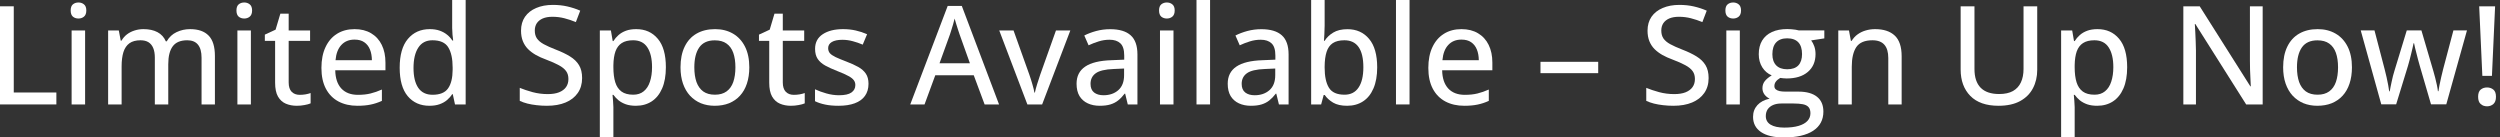
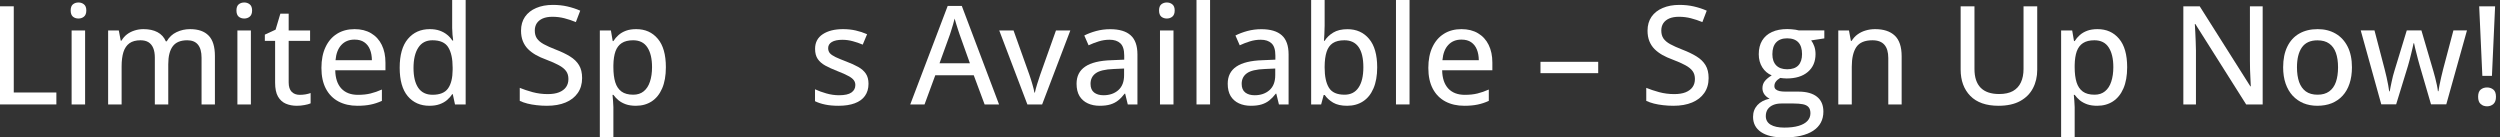
<svg xmlns="http://www.w3.org/2000/svg" width="291" height="16" viewBox="0 0 291 16" fill="none">
  <rect x="0" y="0" width="291" height="16" fill="#333333" stroke="none" />
  <path d="M290.062 8.828H288.945L288.578 0.734H290.43L290.062 8.828ZM288.453 11.266C288.453 10.87 288.552 10.591 288.75 10.43C288.953 10.263 289.201 10.18 289.492 10.18C289.779 10.18 290.023 10.263 290.227 10.43C290.43 10.591 290.531 10.87 290.531 11.266C290.531 11.651 290.43 11.932 290.227 12.109C290.023 12.287 289.779 12.375 289.492 12.375C289.201 12.375 288.953 12.287 288.75 12.109C288.552 11.932 288.453 11.651 288.453 11.266Z" fill="white" />
  <path d="M282.969 12.141L281.656 7.641C281.599 7.438 281.536 7.214 281.469 6.969C281.406 6.724 281.344 6.479 281.281 6.234C281.219 5.99 281.161 5.763 281.109 5.555C281.062 5.341 281.026 5.169 281 5.039H280.938C280.911 5.169 280.875 5.341 280.828 5.555C280.781 5.763 280.727 5.992 280.664 6.242C280.607 6.487 280.544 6.734 280.477 6.984C280.414 7.234 280.352 7.461 280.289 7.664L278.914 12.141H277.18L274.789 3.539H276.391L277.57 8.047C277.648 8.349 277.724 8.661 277.797 8.984C277.87 9.307 277.932 9.612 277.984 9.898C278.036 10.185 278.076 10.43 278.102 10.633H278.164C278.19 10.497 278.221 10.331 278.258 10.133C278.299 9.93 278.344 9.719 278.391 9.5C278.438 9.276 278.487 9.06 278.539 8.852C278.596 8.643 278.648 8.461 278.695 8.305L280.148 3.539H281.852L283.25 8.297C283.318 8.526 283.388 8.784 283.461 9.07C283.534 9.352 283.599 9.63 283.656 9.906C283.714 10.182 283.753 10.419 283.773 10.617H283.836C283.857 10.44 283.896 10.211 283.953 9.93C284.01 9.648 284.076 9.344 284.148 9.016C284.221 8.682 284.299 8.359 284.383 8.047L285.578 3.539H287.156L284.75 12.141H282.969Z" fill="white" />
  <path d="M273.766 7.836C273.766 8.544 273.672 9.177 273.484 9.734C273.302 10.287 273.034 10.755 272.68 11.141C272.331 11.521 271.909 11.812 271.414 12.016C270.919 12.213 270.359 12.312 269.734 12.312C269.151 12.312 268.615 12.213 268.125 12.016C267.641 11.812 267.221 11.521 266.867 11.141C266.513 10.755 266.24 10.287 266.047 9.734C265.854 9.177 265.758 8.544 265.758 7.836C265.758 6.893 265.919 6.091 266.242 5.43C266.565 4.763 267.026 4.258 267.625 3.914C268.229 3.565 268.948 3.391 269.781 3.391C270.573 3.391 271.268 3.565 271.867 3.914C272.466 4.263 272.932 4.768 273.266 5.43C273.599 6.091 273.766 6.893 273.766 7.836ZM267.367 7.836C267.367 8.497 267.451 9.068 267.617 9.547C267.789 10.021 268.049 10.385 268.398 10.641C268.753 10.896 269.208 11.023 269.766 11.023C270.312 11.023 270.763 10.896 271.117 10.641C271.471 10.385 271.732 10.021 271.898 9.547C272.065 9.068 272.148 8.497 272.148 7.836C272.148 7.18 272.065 6.617 271.898 6.148C271.732 5.68 271.471 5.32 271.117 5.07C270.768 4.82 270.312 4.695 269.75 4.695C268.927 4.695 268.323 4.971 267.938 5.523C267.557 6.07 267.367 6.841 267.367 7.836Z" fill="white" />
  <path d="M263.375 12.156H261.453L255.539 2.797H255.477C255.492 3.078 255.51 3.388 255.531 3.727C255.552 4.06 255.568 4.411 255.578 4.781C255.594 5.146 255.604 5.516 255.609 5.891V12.156H254.141V0.734H256.047L261.938 10.047H261.992C261.982 9.818 261.969 9.534 261.953 9.195C261.938 8.857 261.922 8.5 261.906 8.125C261.896 7.745 261.891 7.385 261.891 7.047V0.734H263.375V12.156Z" fill="white" />
  <path d="M244.148 3.391C245.195 3.391 246.031 3.763 246.656 4.508C247.286 5.247 247.602 6.354 247.602 7.828C247.602 8.807 247.456 9.63 247.164 10.297C246.878 10.958 246.471 11.461 245.945 11.805C245.424 12.143 244.812 12.312 244.109 12.312C243.667 12.312 243.279 12.255 242.945 12.141C242.612 12.021 242.326 11.865 242.086 11.672C241.852 11.474 241.654 11.263 241.492 11.039H241.391C241.411 11.242 241.432 11.479 241.453 11.75C241.479 12.016 241.492 12.255 241.492 12.469V15.984H239.914V3.547H241.203L241.414 4.781H241.492C241.654 4.526 241.852 4.294 242.086 4.086C242.326 3.872 242.615 3.703 242.953 3.578C243.292 3.453 243.69 3.391 244.148 3.391ZM243.789 4.688C243.237 4.688 242.794 4.797 242.461 5.016C242.133 5.229 241.891 5.549 241.734 5.977C241.583 6.404 241.503 6.94 241.492 7.586V7.836C241.492 8.523 241.565 9.104 241.711 9.578C241.857 10.047 242.099 10.406 242.438 10.656C242.776 10.901 243.232 11.023 243.805 11.023C244.294 11.023 244.701 10.891 245.023 10.625C245.352 10.359 245.594 9.984 245.75 9.5C245.911 9.016 245.992 8.453 245.992 7.812C245.992 6.839 245.812 6.076 245.453 5.523C245.094 4.966 244.539 4.688 243.789 4.688Z" fill="white" />
  <path d="M237.133 0.734V8.125C237.133 8.927 236.966 9.643 236.633 10.273C236.305 10.904 235.807 11.401 235.141 11.766C234.474 12.13 233.635 12.312 232.625 12.312C231.193 12.312 230.099 11.93 229.344 11.164C228.594 10.393 228.219 9.37 228.219 8.094V0.734H229.828V8.031C229.828 8.995 230.068 9.721 230.547 10.211C231.031 10.7 231.75 10.945 232.703 10.945C233.359 10.945 233.896 10.828 234.312 10.594C234.729 10.354 235.036 10.018 235.234 9.586C235.438 9.148 235.539 8.63 235.539 8.031V0.734H237.133Z" fill="white" />
  <path d="M218.258 3.391C219.253 3.391 220.016 3.641 220.547 4.141C221.083 4.641 221.352 5.443 221.352 6.547V12.156H219.797V6.758C219.797 6.07 219.646 5.555 219.344 5.211C219.042 4.862 218.578 4.688 217.953 4.688C217.062 4.688 216.438 4.951 216.078 5.477C215.724 6.003 215.547 6.766 215.547 7.766V12.156H213.977V3.547H215.219L215.445 4.758H215.531C215.714 4.456 215.945 4.203 216.227 4C216.508 3.797 216.82 3.646 217.164 3.547C217.513 3.443 217.878 3.391 218.258 3.391Z" fill="white" />
  <path d="M207.633 16C206.482 16 205.596 15.789 204.977 15.367C204.362 14.945 204.055 14.357 204.055 13.602C204.055 13.065 204.224 12.609 204.562 12.234C204.901 11.865 205.375 11.615 205.984 11.484C205.755 11.38 205.557 11.221 205.391 11.008C205.229 10.789 205.148 10.544 205.148 10.273C205.148 9.956 205.237 9.682 205.414 9.453C205.596 9.219 205.867 8.992 206.227 8.773C205.773 8.586 205.409 8.276 205.133 7.844C204.857 7.406 204.719 6.896 204.719 6.312C204.719 5.693 204.849 5.164 205.109 4.727C205.375 4.289 205.755 3.956 206.25 3.727C206.745 3.497 207.346 3.383 208.055 3.383C208.211 3.383 208.372 3.391 208.539 3.406C208.706 3.417 208.865 3.435 209.016 3.461C209.167 3.487 209.289 3.513 209.383 3.539H212.352V4.469L210.82 4.703C210.971 4.901 211.094 5.135 211.188 5.406C211.281 5.677 211.328 5.974 211.328 6.297C211.328 7.172 211.029 7.865 210.43 8.375C209.836 8.88 209.013 9.133 207.961 9.133C207.716 9.128 207.469 9.107 207.219 9.07C206.995 9.201 206.826 9.344 206.711 9.5C206.596 9.651 206.539 9.826 206.539 10.023C206.539 10.175 206.589 10.297 206.688 10.391C206.792 10.484 206.94 10.555 207.133 10.602C207.326 10.643 207.56 10.664 207.836 10.664H209.336C210.273 10.664 210.992 10.862 211.492 11.258C211.992 11.654 212.242 12.232 212.242 12.992C212.242 13.956 211.846 14.698 211.055 15.219C210.263 15.74 209.122 16 207.633 16ZM207.688 14.852C208.359 14.852 208.919 14.784 209.367 14.648C209.82 14.513 210.161 14.32 210.391 14.07C210.62 13.82 210.734 13.523 210.734 13.18C210.734 12.867 210.659 12.628 210.508 12.461C210.362 12.3 210.143 12.19 209.852 12.133C209.56 12.075 209.201 12.047 208.773 12.047H207.352C206.987 12.047 206.669 12.104 206.398 12.219C206.128 12.333 205.917 12.497 205.766 12.711C205.615 12.93 205.539 13.198 205.539 13.516C205.539 13.948 205.724 14.279 206.094 14.508C206.469 14.737 207 14.852 207.688 14.852ZM208.031 8.062C208.609 8.062 209.042 7.911 209.328 7.609C209.615 7.302 209.758 6.865 209.758 6.297C209.758 5.688 209.612 5.229 209.32 4.922C209.029 4.615 208.596 4.461 208.023 4.461C207.466 4.461 207.039 4.62 206.742 4.938C206.451 5.25 206.305 5.708 206.305 6.312C206.305 6.87 206.453 7.302 206.75 7.609C207.047 7.911 207.474 8.062 208.031 8.062Z" fill="white" />
-   <path d="M202.516 3.547V12.156H200.945V3.547H202.516ZM201.742 0.289C201.992 0.289 202.206 0.362 202.383 0.508C202.565 0.654 202.656 0.891 202.656 1.219C202.656 1.547 202.565 1.786 202.383 1.938C202.206 2.083 201.992 2.156 201.742 2.156C201.487 2.156 201.271 2.083 201.094 1.938C200.922 1.786 200.836 1.547 200.836 1.219C200.836 0.891 200.922 0.654 201.094 0.508C201.271 0.362 201.487 0.289 201.742 0.289Z" fill="white" />
  <path d="M198.883 9.086C198.883 9.763 198.714 10.344 198.375 10.828C198.042 11.307 197.57 11.675 196.961 11.93C196.352 12.185 195.628 12.312 194.789 12.312C194.367 12.312 193.964 12.289 193.578 12.242C193.198 12.2 192.844 12.138 192.516 12.055C192.188 11.971 191.891 11.867 191.625 11.742V10.227C192.057 10.404 192.557 10.57 193.125 10.727C193.693 10.878 194.279 10.953 194.883 10.953C195.409 10.953 195.849 10.883 196.203 10.742C196.562 10.596 196.833 10.393 197.016 10.133C197.198 9.872 197.289 9.56 197.289 9.195C197.289 8.831 197.201 8.526 197.023 8.281C196.846 8.031 196.565 7.802 196.18 7.594C195.799 7.385 195.299 7.164 194.68 6.93C194.247 6.773 193.854 6.596 193.5 6.398C193.146 6.195 192.839 5.964 192.578 5.703C192.323 5.443 192.125 5.138 191.984 4.789C191.844 4.435 191.773 4.029 191.773 3.57C191.773 2.94 191.927 2.401 192.234 1.953C192.547 1.505 192.982 1.164 193.539 0.93C194.096 0.69 194.742 0.57 195.477 0.57C196.081 0.57 196.643 0.63 197.164 0.75C197.69 0.87 198.19 1.034 198.664 1.242L198.156 2.57C197.714 2.388 197.268 2.24 196.82 2.125C196.372 2.01 195.909 1.953 195.43 1.953C194.987 1.953 194.612 2.018 194.305 2.148C194.003 2.279 193.771 2.464 193.609 2.703C193.453 2.943 193.375 3.227 193.375 3.555C193.375 3.924 193.458 4.232 193.625 4.477C193.792 4.721 194.055 4.943 194.414 5.141C194.773 5.339 195.242 5.549 195.82 5.773C196.471 6.023 197.023 6.289 197.477 6.57C197.935 6.852 198.284 7.19 198.523 7.586C198.763 7.982 198.883 8.482 198.883 9.086Z" fill="white" />
  <path d="M179.312 8.516V7.195H186.031V8.516H179.312Z" fill="white" />
  <path d="M170.117 3.391C170.867 3.391 171.51 3.552 172.047 3.875C172.583 4.193 172.995 4.643 173.281 5.227C173.568 5.81 173.711 6.497 173.711 7.289V8.18H167.867C167.883 9.102 168.12 9.81 168.578 10.305C169.036 10.794 169.68 11.039 170.508 11.039C171.055 11.039 171.542 10.987 171.969 10.883C172.396 10.779 172.839 10.625 173.297 10.422V11.742C172.865 11.94 172.43 12.083 171.992 12.172C171.56 12.266 171.042 12.312 170.438 12.312C169.604 12.312 168.872 12.146 168.242 11.812C167.617 11.479 167.13 10.987 166.781 10.336C166.432 9.68 166.258 8.872 166.258 7.914C166.258 6.966 166.417 6.156 166.734 5.484C167.052 4.807 167.5 4.289 168.078 3.93C168.656 3.57 169.336 3.391 170.117 3.391ZM170.109 4.609C169.474 4.609 168.964 4.818 168.578 5.234C168.193 5.646 167.966 6.237 167.898 7.008H172.133C172.128 6.534 172.052 6.117 171.906 5.758C171.76 5.398 171.539 5.117 171.242 4.914C170.951 4.711 170.573 4.609 170.109 4.609Z" fill="white" />
  <path d="M164.07 12.156H162.492V0H164.07V12.156Z" fill="white" />
  <path d="M154.188 0V2.984C154.188 3.328 154.177 3.664 154.156 3.992C154.141 4.32 154.125 4.573 154.109 4.75H154.188C154.422 4.375 154.753 4.057 155.18 3.797C155.612 3.531 156.167 3.398 156.844 3.398C157.891 3.398 158.729 3.773 159.359 4.523C159.99 5.268 160.305 6.375 160.305 7.844C160.305 8.812 160.159 9.63 159.867 10.297C159.581 10.963 159.174 11.466 158.648 11.805C158.128 12.143 157.513 12.312 156.805 12.312C156.133 12.312 155.589 12.19 155.172 11.945C154.755 11.695 154.43 11.398 154.195 11.055H154.078L153.781 12.156H152.617V0H154.188ZM156.492 4.688C155.924 4.688 155.471 4.799 155.133 5.023C154.799 5.247 154.56 5.586 154.414 6.039C154.268 6.492 154.193 7.062 154.188 7.75V7.867C154.188 8.888 154.354 9.669 154.688 10.211C155.021 10.753 155.625 11.023 156.5 11.023C157.219 11.023 157.763 10.747 158.133 10.195C158.508 9.643 158.695 8.854 158.695 7.828C158.695 6.786 158.51 6.003 158.141 5.477C157.771 4.951 157.221 4.688 156.492 4.688Z" fill="white" />
  <path d="M146.82 3.398C147.883 3.398 148.677 3.635 149.203 4.109C149.729 4.578 149.992 5.32 149.992 6.336V12.156H148.867L148.562 10.906H148.5C148.26 11.219 148.01 11.479 147.75 11.688C147.49 11.896 147.188 12.052 146.844 12.156C146.505 12.26 146.091 12.312 145.602 12.312C145.081 12.312 144.617 12.219 144.211 12.031C143.805 11.844 143.484 11.562 143.25 11.188C143.021 10.807 142.906 10.325 142.906 9.742C142.906 8.867 143.242 8.203 143.914 7.75C144.586 7.297 145.604 7.049 146.969 7.008L148.453 6.945V6.461C148.453 5.789 148.302 5.315 148 5.039C147.703 4.763 147.286 4.625 146.75 4.625C146.307 4.625 145.883 4.69 145.477 4.82C145.07 4.945 144.68 5.096 144.305 5.273L143.805 4.133C144.211 3.924 144.672 3.75 145.188 3.609C145.708 3.469 146.253 3.398 146.82 3.398ZM148.438 7.977L147.234 8.031C146.24 8.068 145.539 8.234 145.133 8.531C144.732 8.823 144.531 9.232 144.531 9.758C144.531 10.216 144.669 10.552 144.945 10.766C145.221 10.979 145.586 11.086 146.039 11.086C146.737 11.086 147.31 10.891 147.758 10.5C148.211 10.104 148.438 9.521 148.438 8.75V7.977Z" fill="white" />
  <path d="M140.852 12.156H139.273V0H140.852V12.156Z" fill="white" />
  <path d="M136.594 3.547V12.156H135.023V3.547H136.594ZM135.82 0.289C136.07 0.289 136.284 0.362 136.461 0.508C136.643 0.654 136.734 0.891 136.734 1.219C136.734 1.547 136.643 1.786 136.461 1.938C136.284 2.083 136.07 2.156 135.82 2.156C135.565 2.156 135.349 2.083 135.172 1.938C135 1.786 134.914 1.547 134.914 1.219C134.914 0.891 135 0.654 135.172 0.508C135.349 0.362 135.565 0.289 135.82 0.289Z" fill="white" />
  <path d="M129.227 3.398C130.289 3.398 131.083 3.635 131.609 4.109C132.135 4.578 132.398 5.32 132.398 6.336V12.156H131.273L130.969 10.906H130.906C130.667 11.219 130.417 11.479 130.156 11.688C129.896 11.896 129.594 12.052 129.25 12.156C128.911 12.26 128.497 12.312 128.008 12.312C127.487 12.312 127.023 12.219 126.617 12.031C126.211 11.844 125.891 11.562 125.656 11.188C125.427 10.807 125.312 10.325 125.312 9.742C125.312 8.867 125.648 8.203 126.32 7.75C126.992 7.297 128.01 7.049 129.375 7.008L130.859 6.945V6.461C130.859 5.789 130.708 5.315 130.406 5.039C130.109 4.763 129.693 4.625 129.156 4.625C128.714 4.625 128.289 4.69 127.883 4.82C127.477 4.945 127.086 5.096 126.711 5.273L126.211 4.133C126.617 3.924 127.078 3.75 127.594 3.609C128.115 3.469 128.659 3.398 129.227 3.398ZM130.844 7.977L129.641 8.031C128.646 8.068 127.945 8.234 127.539 8.531C127.138 8.823 126.938 9.232 126.938 9.758C126.938 10.216 127.076 10.552 127.352 10.766C127.628 10.979 127.992 11.086 128.445 11.086C129.143 11.086 129.716 10.891 130.164 10.5C130.617 10.104 130.844 9.521 130.844 8.75V7.977Z" fill="white" />
  <path d="M119.586 12.156L116.312 3.547H117.977L119.812 8.68C119.932 9.018 120.049 9.388 120.164 9.789C120.284 10.19 120.365 10.521 120.406 10.781H120.461C120.513 10.516 120.602 10.182 120.727 9.781C120.852 9.38 120.971 9.013 121.086 8.68L122.914 3.547H124.586L121.305 12.156H119.586Z" fill="white" />
  <path d="M114.609 12.156L113.344 8.758H108.867L107.617 12.156H105.953L110.312 0.688H111.953L116.289 12.156H114.609ZM112.898 7.367L111.695 4C111.659 3.885 111.602 3.714 111.523 3.484C111.451 3.255 111.375 3.018 111.297 2.773C111.224 2.529 111.164 2.326 111.117 2.164C111.065 2.378 111.005 2.604 110.938 2.844C110.87 3.078 110.802 3.299 110.734 3.508C110.672 3.711 110.62 3.875 110.578 4L109.359 7.367H112.898Z" fill="white" />
  <path d="M101.094 9.75C101.094 10.307 100.956 10.779 100.68 11.164C100.409 11.544 100.013 11.831 99.492 12.023C98.971 12.216 98.346 12.312 97.617 12.312C97.013 12.312 96.492 12.266 96.055 12.172C95.617 12.083 95.221 11.953 94.867 11.781V10.391C95.247 10.573 95.688 10.734 96.188 10.875C96.688 11.016 97.177 11.086 97.656 11.086C98.328 11.086 98.812 10.979 99.109 10.766C99.412 10.552 99.562 10.263 99.562 9.898C99.562 9.685 99.503 9.497 99.383 9.336C99.263 9.169 99.052 9.005 98.75 8.844C98.453 8.677 98.026 8.487 97.469 8.273C96.922 8.06 96.453 7.846 96.062 7.633C95.677 7.419 95.383 7.161 95.18 6.859C94.977 6.557 94.875 6.167 94.875 5.688C94.875 4.943 95.172 4.375 95.766 3.984C96.365 3.589 97.154 3.391 98.133 3.391C98.654 3.391 99.143 3.443 99.602 3.547C100.065 3.651 100.508 3.797 100.93 3.984L100.422 5.195C100.047 5.034 99.662 4.901 99.266 4.797C98.87 4.688 98.466 4.633 98.055 4.633C97.518 4.633 97.107 4.719 96.82 4.891C96.539 5.062 96.398 5.299 96.398 5.602C96.398 5.836 96.463 6.031 96.594 6.188C96.729 6.344 96.953 6.497 97.266 6.648C97.578 6.794 98 6.969 98.531 7.172C99.057 7.37 99.51 7.576 99.891 7.789C100.276 8.003 100.573 8.263 100.781 8.57C100.99 8.878 101.094 9.271 101.094 9.75Z" fill="white" />
-   <path d="M92.398 11.039C92.622 11.039 92.849 11.021 93.078 10.984C93.307 10.943 93.505 10.891 93.672 10.828V12.031C93.495 12.109 93.258 12.175 92.961 12.227C92.669 12.284 92.37 12.312 92.062 12.312C91.594 12.312 91.169 12.232 90.789 12.07C90.409 11.909 90.104 11.633 89.875 11.242C89.651 10.852 89.539 10.31 89.539 9.617V4.758H88.344V4.031L89.594 3.453L90.148 1.594H91.117V3.547H93.609V4.758H91.117V9.594C91.117 10.078 91.232 10.44 91.461 10.68C91.695 10.919 92.008 11.039 92.398 11.039Z" fill="white" />
-   <path d="M87.219 7.836C87.219 8.544 87.125 9.177 86.938 9.734C86.755 10.287 86.487 10.755 86.133 11.141C85.784 11.521 85.362 11.812 84.867 12.016C84.372 12.213 83.812 12.312 83.188 12.312C82.604 12.312 82.068 12.213 81.578 12.016C81.094 11.812 80.674 11.521 80.32 11.141C79.966 10.755 79.693 10.287 79.5 9.734C79.307 9.177 79.211 8.544 79.211 7.836C79.211 6.893 79.372 6.091 79.695 5.43C80.018 4.763 80.479 4.258 81.078 3.914C81.682 3.565 82.401 3.391 83.234 3.391C84.026 3.391 84.721 3.565 85.32 3.914C85.919 4.263 86.385 4.768 86.719 5.43C87.052 6.091 87.219 6.893 87.219 7.836ZM80.82 7.836C80.82 8.497 80.904 9.068 81.07 9.547C81.242 10.021 81.503 10.385 81.852 10.641C82.206 10.896 82.662 11.023 83.219 11.023C83.766 11.023 84.216 10.896 84.57 10.641C84.924 10.385 85.185 10.021 85.352 9.547C85.518 9.068 85.602 8.497 85.602 7.836C85.602 7.18 85.518 6.617 85.352 6.148C85.185 5.68 84.924 5.32 84.57 5.07C84.221 4.82 83.766 4.695 83.203 4.695C82.38 4.695 81.776 4.971 81.391 5.523C81.01 6.07 80.82 6.841 80.82 7.836Z" fill="white" />
  <path d="M74.055 3.391C75.102 3.391 75.938 3.763 76.562 4.508C77.193 5.247 77.508 6.354 77.508 7.828C77.508 8.807 77.362 9.63 77.07 10.297C76.784 10.958 76.378 11.461 75.852 11.805C75.331 12.143 74.719 12.312 74.016 12.312C73.573 12.312 73.185 12.255 72.852 12.141C72.518 12.021 72.232 11.865 71.992 11.672C71.758 11.474 71.56 11.263 71.398 11.039H71.297C71.318 11.242 71.338 11.479 71.359 11.75C71.385 12.016 71.398 12.255 71.398 12.469V15.984H69.82V3.547H71.109L71.32 4.781H71.398C71.56 4.526 71.758 4.294 71.992 4.086C72.232 3.872 72.521 3.703 72.859 3.578C73.198 3.453 73.596 3.391 74.055 3.391ZM73.695 4.688C73.143 4.688 72.701 4.797 72.367 5.016C72.039 5.229 71.797 5.549 71.641 5.977C71.49 6.404 71.409 6.94 71.398 7.586V7.836C71.398 8.523 71.471 9.104 71.617 9.578C71.763 10.047 72.005 10.406 72.344 10.656C72.682 10.901 73.138 11.023 73.711 11.023C74.201 11.023 74.607 10.891 74.93 10.625C75.258 10.359 75.5 9.984 75.656 9.5C75.818 9.016 75.898 8.453 75.898 7.812C75.898 6.839 75.719 6.076 75.359 5.523C75 4.966 74.445 4.688 73.695 4.688Z" fill="white" />
  <path d="M67.758 9.086C67.758 9.763 67.588 10.344 67.25 10.828C66.917 11.307 66.445 11.675 65.836 11.93C65.227 12.185 64.503 12.312 63.664 12.312C63.242 12.312 62.839 12.289 62.453 12.242C62.073 12.2 61.719 12.138 61.391 12.055C61.062 11.971 60.766 11.867 60.5 11.742V10.227C60.932 10.404 61.432 10.57 62 10.727C62.568 10.878 63.154 10.953 63.758 10.953C64.284 10.953 64.724 10.883 65.078 10.742C65.438 10.596 65.708 10.393 65.891 10.133C66.073 9.872 66.164 9.56 66.164 9.195C66.164 8.831 66.076 8.526 65.898 8.281C65.721 8.031 65.44 7.802 65.055 7.594C64.674 7.385 64.174 7.164 63.555 6.93C63.122 6.773 62.729 6.596 62.375 6.398C62.021 6.195 61.714 5.964 61.453 5.703C61.198 5.443 61 5.138 60.859 4.789C60.719 4.435 60.648 4.029 60.648 3.57C60.648 2.94 60.802 2.401 61.109 1.953C61.422 1.505 61.857 1.164 62.414 0.93C62.971 0.69 63.617 0.57 64.352 0.57C64.956 0.57 65.518 0.63 66.039 0.75C66.565 0.87 67.065 1.034 67.539 1.242L67.031 2.57C66.588 2.388 66.143 2.24 65.695 2.125C65.247 2.01 64.784 1.953 64.305 1.953C63.862 1.953 63.487 2.018 63.18 2.148C62.878 2.279 62.646 2.464 62.484 2.703C62.328 2.943 62.25 3.227 62.25 3.555C62.25 3.924 62.333 4.232 62.5 4.477C62.667 4.721 62.93 4.943 63.289 5.141C63.648 5.339 64.117 5.549 64.695 5.773C65.346 6.023 65.898 6.289 66.352 6.57C66.81 6.852 67.159 7.19 67.398 7.586C67.638 7.982 67.758 8.482 67.758 9.086Z" fill="white" />
  <path d="M49.984 12.312C48.932 12.312 48.091 11.94 47.461 11.195C46.836 10.45 46.523 9.346 46.523 7.883C46.523 6.404 46.841 5.286 47.477 4.531C48.117 3.771 48.966 3.391 50.023 3.391C50.466 3.391 50.854 3.451 51.188 3.57C51.521 3.69 51.807 3.849 52.047 4.047C52.292 4.245 52.495 4.469 52.656 4.719H52.75C52.724 4.557 52.698 4.331 52.672 4.039C52.646 3.747 52.633 3.492 52.633 3.273V0H54.203V12.156H52.961L52.703 10.961H52.633C52.477 11.211 52.276 11.44 52.031 11.648C51.792 11.852 51.503 12.013 51.164 12.133C50.831 12.253 50.438 12.312 49.984 12.312ZM50.352 11.031C51.2 11.031 51.8 10.787 52.148 10.297C52.503 9.807 52.682 9.081 52.688 8.117V7.875C52.688 6.849 52.518 6.062 52.18 5.516C51.846 4.964 51.232 4.688 50.336 4.688C49.607 4.688 49.057 4.974 48.688 5.547C48.318 6.115 48.133 6.904 48.133 7.914C48.133 8.914 48.318 9.685 48.688 10.227C49.057 10.763 49.612 11.031 50.352 11.031Z" fill="white" />
  <path d="M41.273 3.391C42.023 3.391 42.667 3.552 43.203 3.875C43.74 4.193 44.151 4.643 44.438 5.227C44.724 5.81 44.867 6.497 44.867 7.289V8.18H39.023C39.039 9.102 39.276 9.81 39.734 10.305C40.193 10.794 40.836 11.039 41.664 11.039C42.211 11.039 42.698 10.987 43.125 10.883C43.552 10.779 43.995 10.625 44.453 10.422V11.742C44.021 11.94 43.586 12.083 43.148 12.172C42.716 12.266 42.198 12.312 41.594 12.312C40.76 12.312 40.029 12.146 39.398 11.812C38.773 11.479 38.286 10.987 37.938 10.336C37.589 9.68 37.414 8.872 37.414 7.914C37.414 6.966 37.573 6.156 37.891 5.484C38.208 4.807 38.656 4.289 39.234 3.93C39.812 3.57 40.492 3.391 41.273 3.391ZM41.266 4.609C40.63 4.609 40.12 4.818 39.734 5.234C39.349 5.646 39.122 6.237 39.055 7.008H43.289C43.284 6.534 43.208 6.117 43.062 5.758C42.917 5.398 42.695 5.117 42.398 4.914C42.107 4.711 41.729 4.609 41.266 4.609Z" fill="white" />
  <path d="M34.883 11.039C35.107 11.039 35.333 11.021 35.562 10.984C35.792 10.943 35.99 10.891 36.156 10.828V12.031C35.979 12.109 35.742 12.175 35.445 12.227C35.154 12.284 34.854 12.312 34.547 12.312C34.078 12.312 33.654 12.232 33.273 12.07C32.893 11.909 32.589 11.633 32.359 11.242C32.135 10.852 32.023 10.31 32.023 9.617V4.758H30.828V4.031L32.078 3.453L32.633 1.594H33.602V3.547H36.094V4.758H33.602V9.594C33.602 10.078 33.716 10.44 33.945 10.68C34.18 10.919 34.492 11.039 34.883 11.039Z" fill="white" />
  <path d="M29.203 3.547V12.156H27.633V3.547H29.203ZM28.43 0.289C28.68 0.289 28.893 0.362 29.07 0.508C29.253 0.654 29.344 0.891 29.344 1.219C29.344 1.547 29.253 1.786 29.07 1.938C28.893 2.083 28.68 2.156 28.43 2.156C28.174 2.156 27.958 2.083 27.781 1.938C27.609 1.786 27.523 1.547 27.523 1.219C27.523 0.891 27.609 0.654 27.781 0.508C27.958 0.362 28.174 0.289 28.43 0.289Z" fill="white" />
  <path d="M22.125 3.391C23.078 3.391 23.797 3.641 24.281 4.141C24.771 4.635 25.016 5.43 25.016 6.523V12.156H23.461V6.719C23.461 6.042 23.32 5.534 23.039 5.195C22.763 4.857 22.349 4.688 21.797 4.688C21.016 4.688 20.451 4.924 20.102 5.398C19.758 5.867 19.586 6.557 19.586 7.469V12.156H18.023V6.719C18.023 6.266 17.961 5.891 17.836 5.594C17.711 5.292 17.526 5.065 17.281 4.914C17.037 4.763 16.727 4.688 16.352 4.688C15.815 4.688 15.385 4.805 15.062 5.039C14.745 5.268 14.513 5.609 14.367 6.062C14.227 6.516 14.156 7.07 14.156 7.727V12.156H12.586V3.547H13.828L14.055 4.734H14.141C14.312 4.438 14.529 4.19 14.789 3.992C15.055 3.794 15.349 3.646 15.672 3.547C15.995 3.443 16.336 3.391 16.695 3.391C17.341 3.391 17.885 3.508 18.328 3.742C18.771 3.977 19.096 4.333 19.305 4.812H19.406C19.682 4.328 20.062 3.971 20.547 3.742C21.037 3.508 21.562 3.391 22.125 3.391Z" fill="white" />
  <path d="M9.906 3.547V12.156H8.336V3.547H9.906ZM9.133 0.289C9.383 0.289 9.596 0.362 9.773 0.508C9.956 0.654 10.047 0.891 10.047 1.219C10.047 1.547 9.956 1.786 9.773 1.938C9.596 2.083 9.383 2.156 9.133 2.156C8.878 2.156 8.661 2.083 8.484 1.938C8.312 1.786 8.227 1.547 8.227 1.219C8.227 0.891 8.312 0.654 8.484 0.508C8.661 0.362 8.878 0.289 9.133 0.289Z" fill="white" />
  <path d="M0 12.156V0.734H1.602V10.766H6.562V12.156H0Z" fill="white" />
</svg>